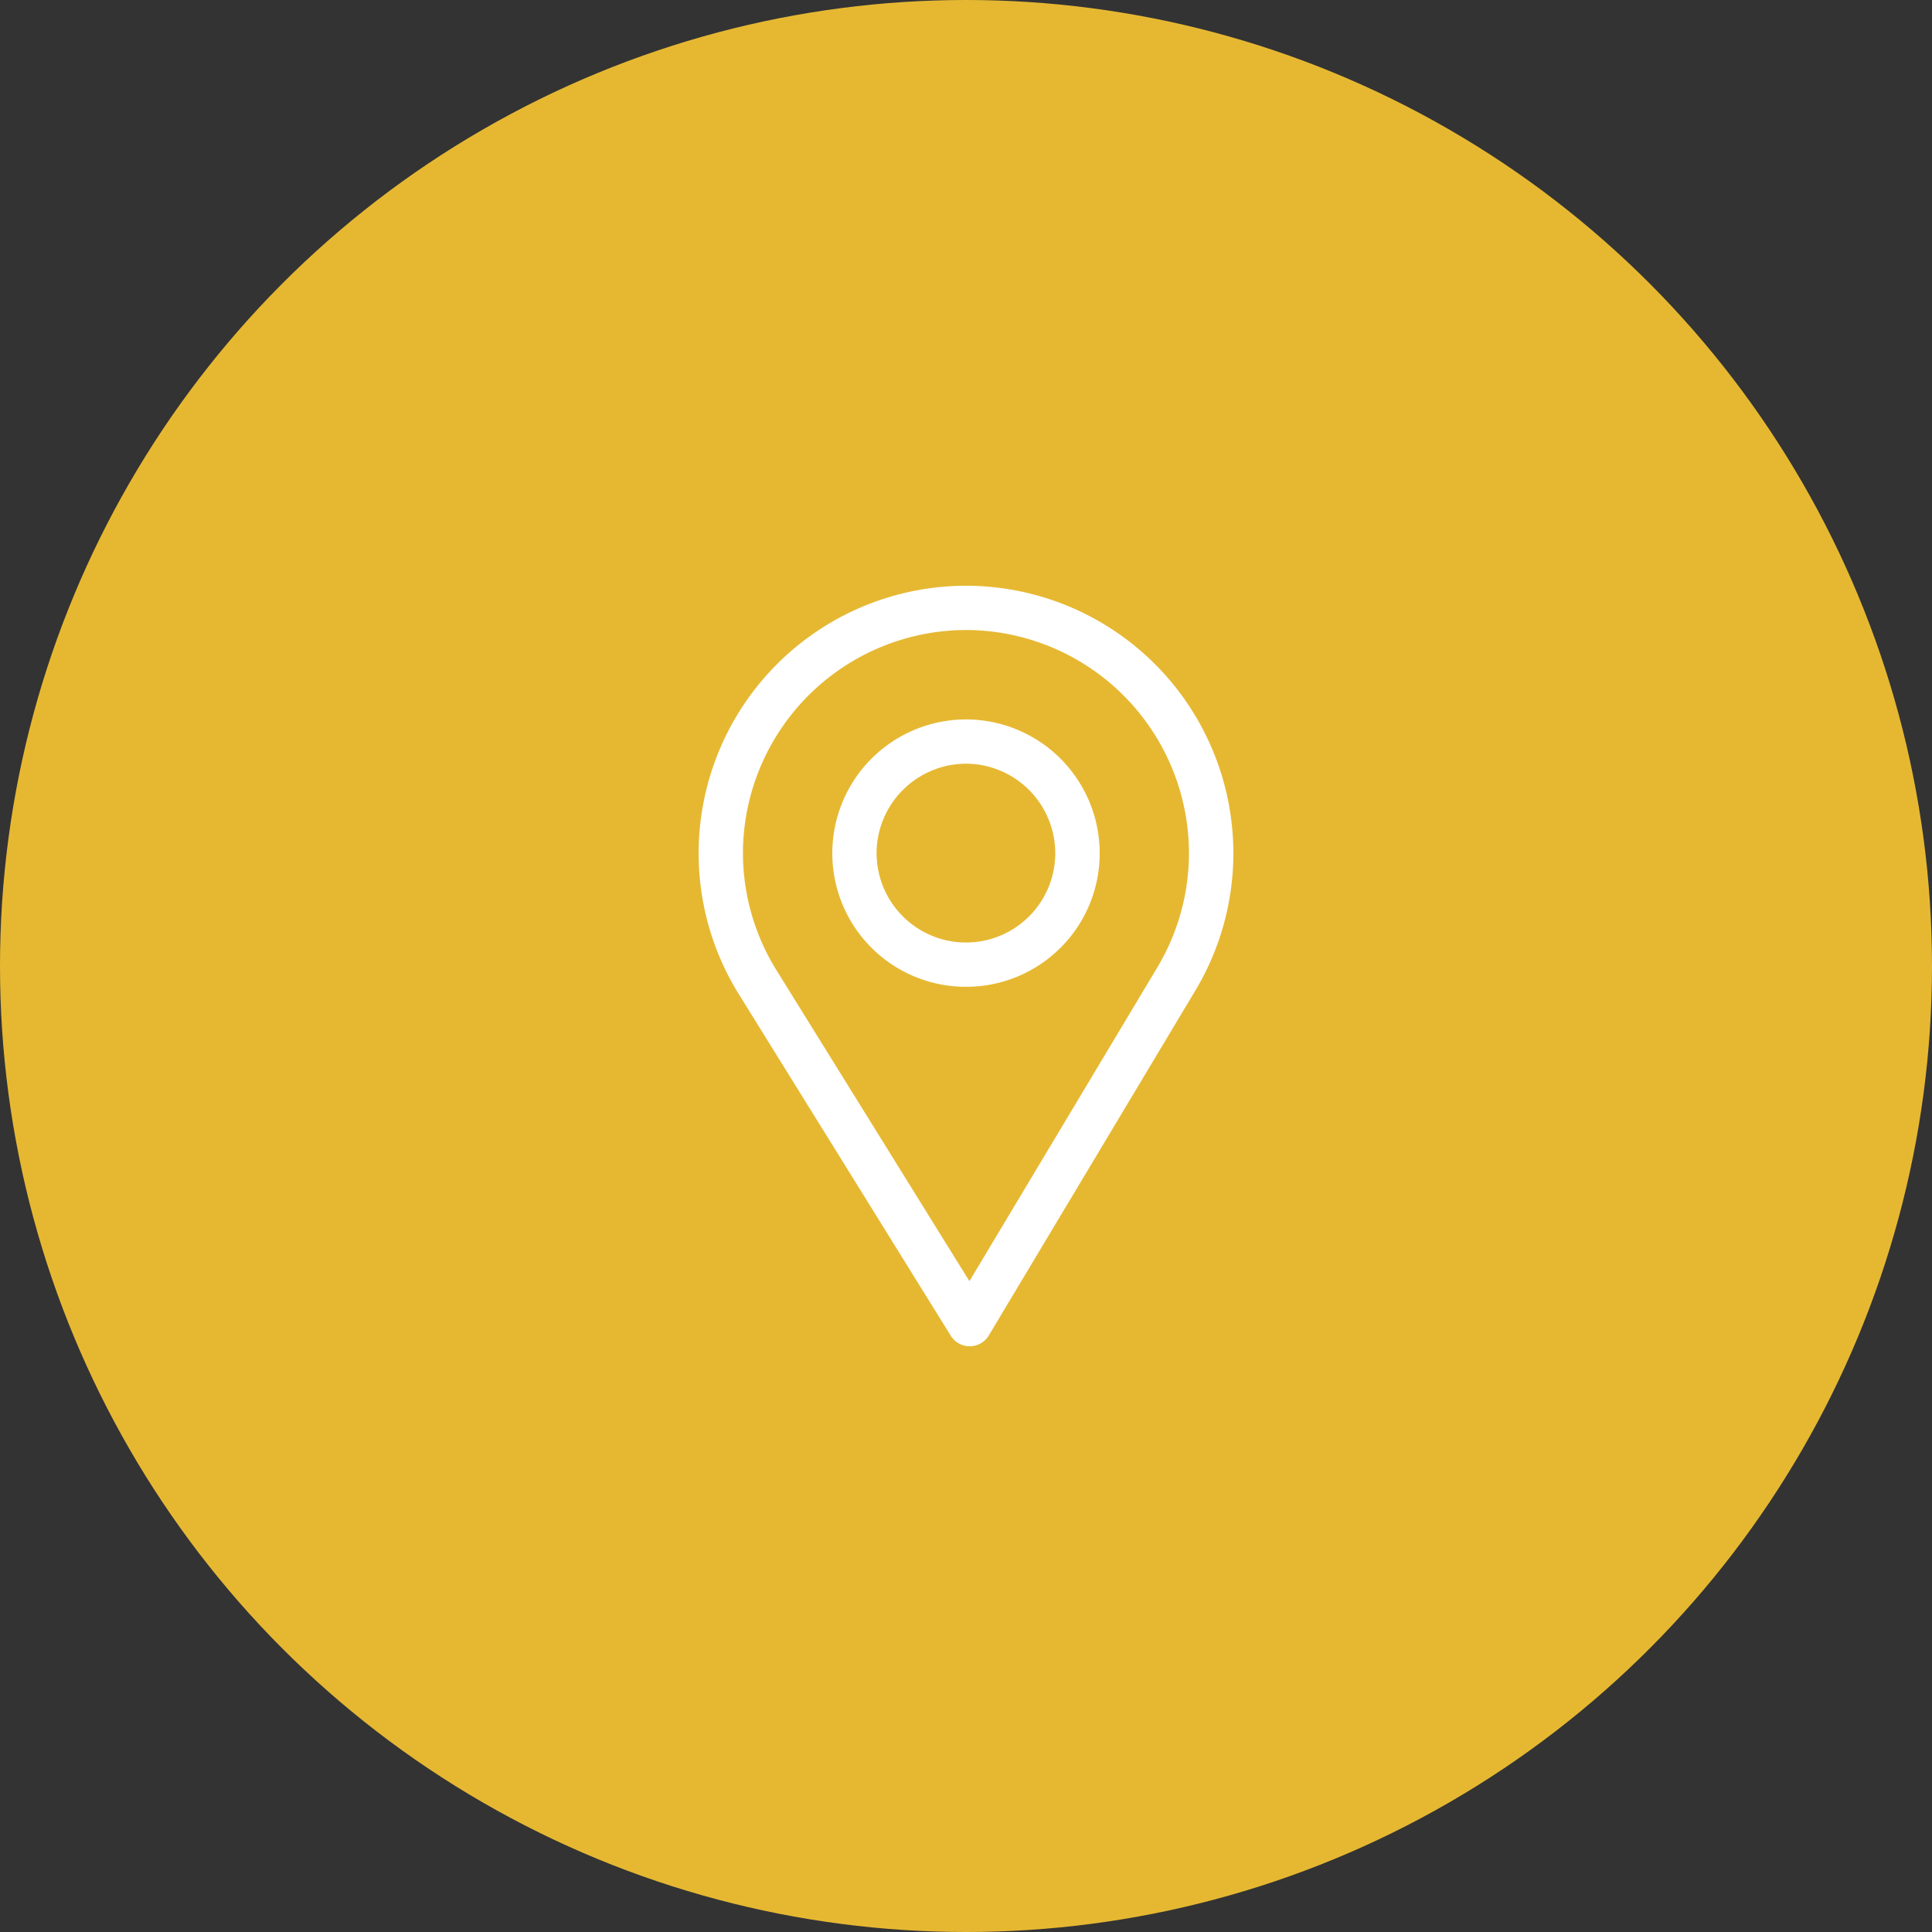
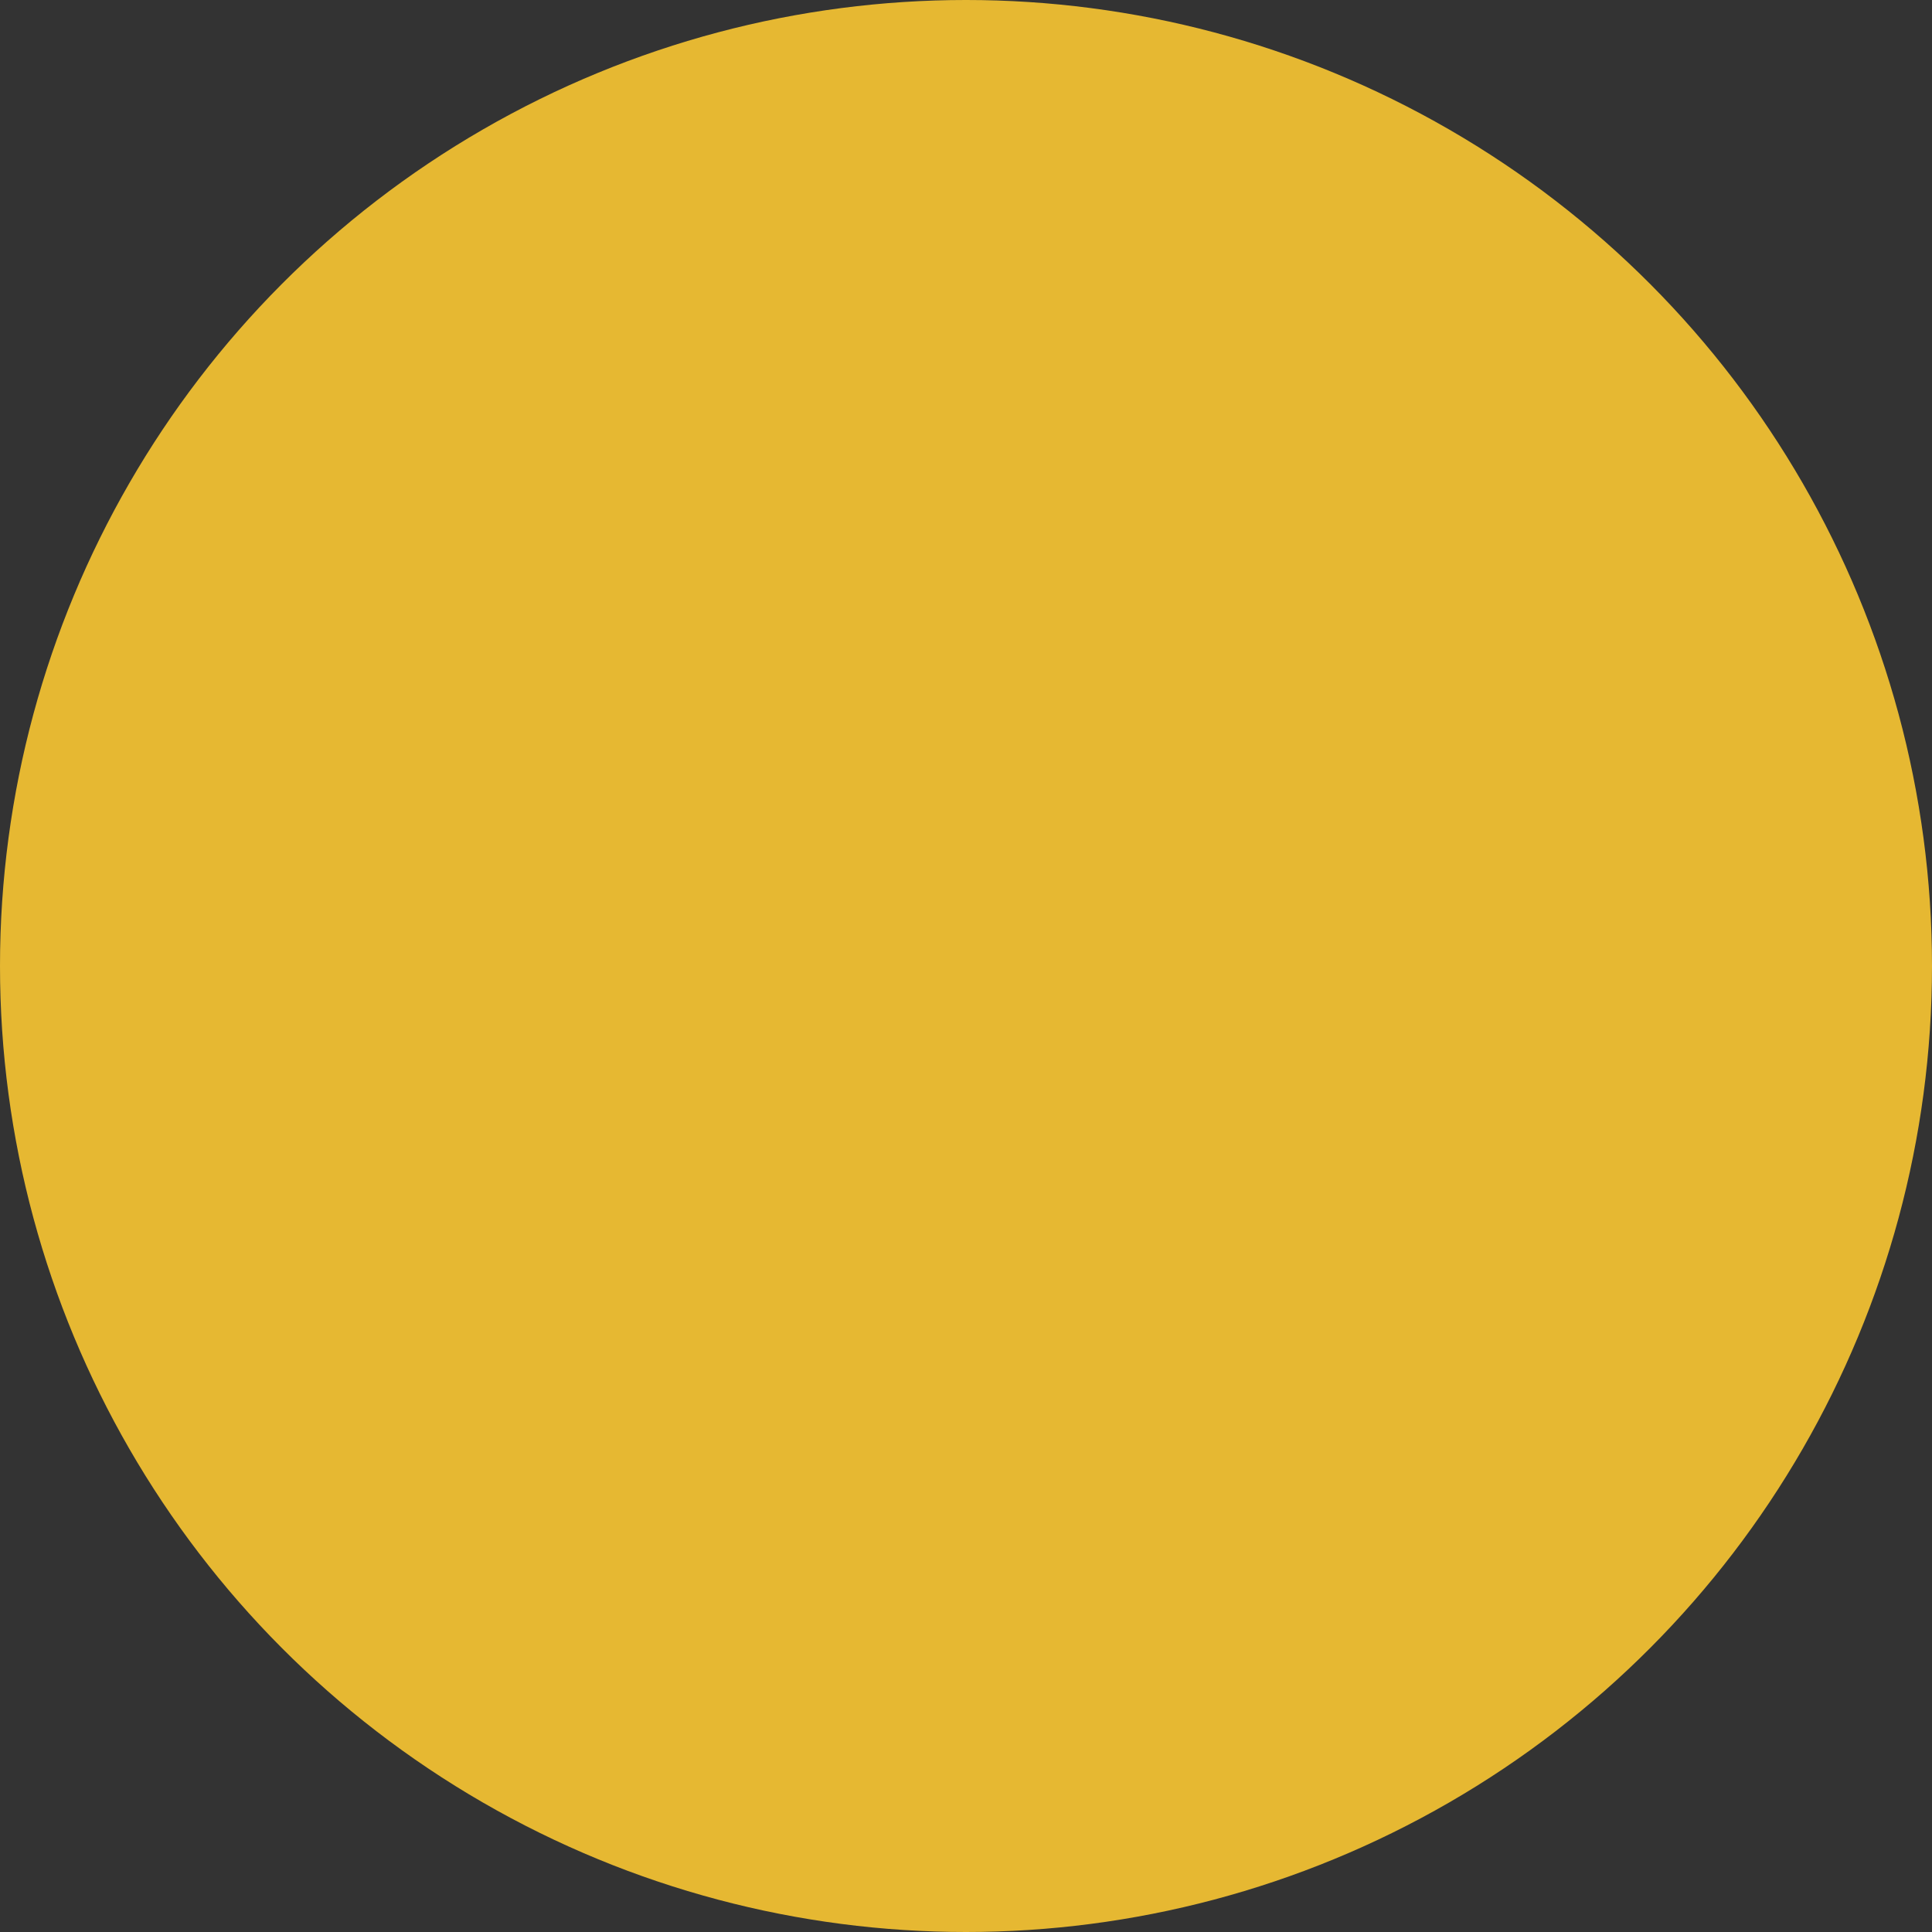
<svg xmlns="http://www.w3.org/2000/svg" width="142.28" height="142.28" viewBox="0 0 142.28 142.28">
  <rect x="0" y="0" width="142.28" height="142.28" fill="#333333" stroke="none" />
  <g id="Group_45" data-name="Group 45" transform="translate(0)">
    <g id="Group_20" data-name="Group 20" transform="translate(0)">
      <g id="Group_19" data-name="Group 19" transform="translate(0 0)">
        <ellipse id="Ellipse_1" data-name="Ellipse 1" cx="71.14" cy="71.14" rx="71.14" ry="71.14" transform="translate(0)" fill="#e6b832" />
      </g>
    </g>
    <g id="Group_39" data-name="Group 39" transform="translate(51.45 43.136)">
      <g id="Group_36" data-name="Group 36" transform="translate(0 0)">
        <g id="Group_35" data-name="Group 35">
-           <path id="Path_29" data-name="Path 29" d="M-101.31,14A19.712,19.712,0,0,0-121,33.69a19.648,19.648,0,0,0,2.939,10.354l15.63,25.188a1.641,1.641,0,0,0,1.394.776h.013a1.641,1.641,0,0,0,1.395-.8L-84.4,43.778A19.667,19.667,0,0,0-81.62,33.69,19.712,19.712,0,0,0-101.31,14Zm14.1,28.093-13.848,23.122-14.21-22.9a16.388,16.388,0,0,1-2.469-8.625,16.465,16.465,0,0,1,16.43-16.43A16.455,16.455,0,0,1-84.89,33.69,16.394,16.394,0,0,1-87.213,42.093Z" transform="translate(121 -14)" fill="#fff" />
-         </g>
+           </g>
      </g>
      <g id="Group_38" data-name="Group 38" transform="translate(9.845 9.845)">
        <g id="Group_37" data-name="Group 37" transform="translate(0)">
-           <path id="Path_30" data-name="Path 30" d="M-21.155,104A9.856,9.856,0,0,0-31,113.845a9.832,9.832,0,0,0,9.845,9.845,9.827,9.827,0,0,0,9.845-9.845A9.856,9.856,0,0,0-21.155,104Zm0,16.43a6.59,6.59,0,0,1-6.585-6.585,6.608,6.608,0,0,1,6.585-6.585,6.6,6.6,0,0,1,6.574,6.585A6.578,6.578,0,0,1-21.155,120.43Z" transform="translate(31 -104)" fill="#fff" />
-         </g>
+           </g>
      </g>
    </g>
  </g>
</svg>